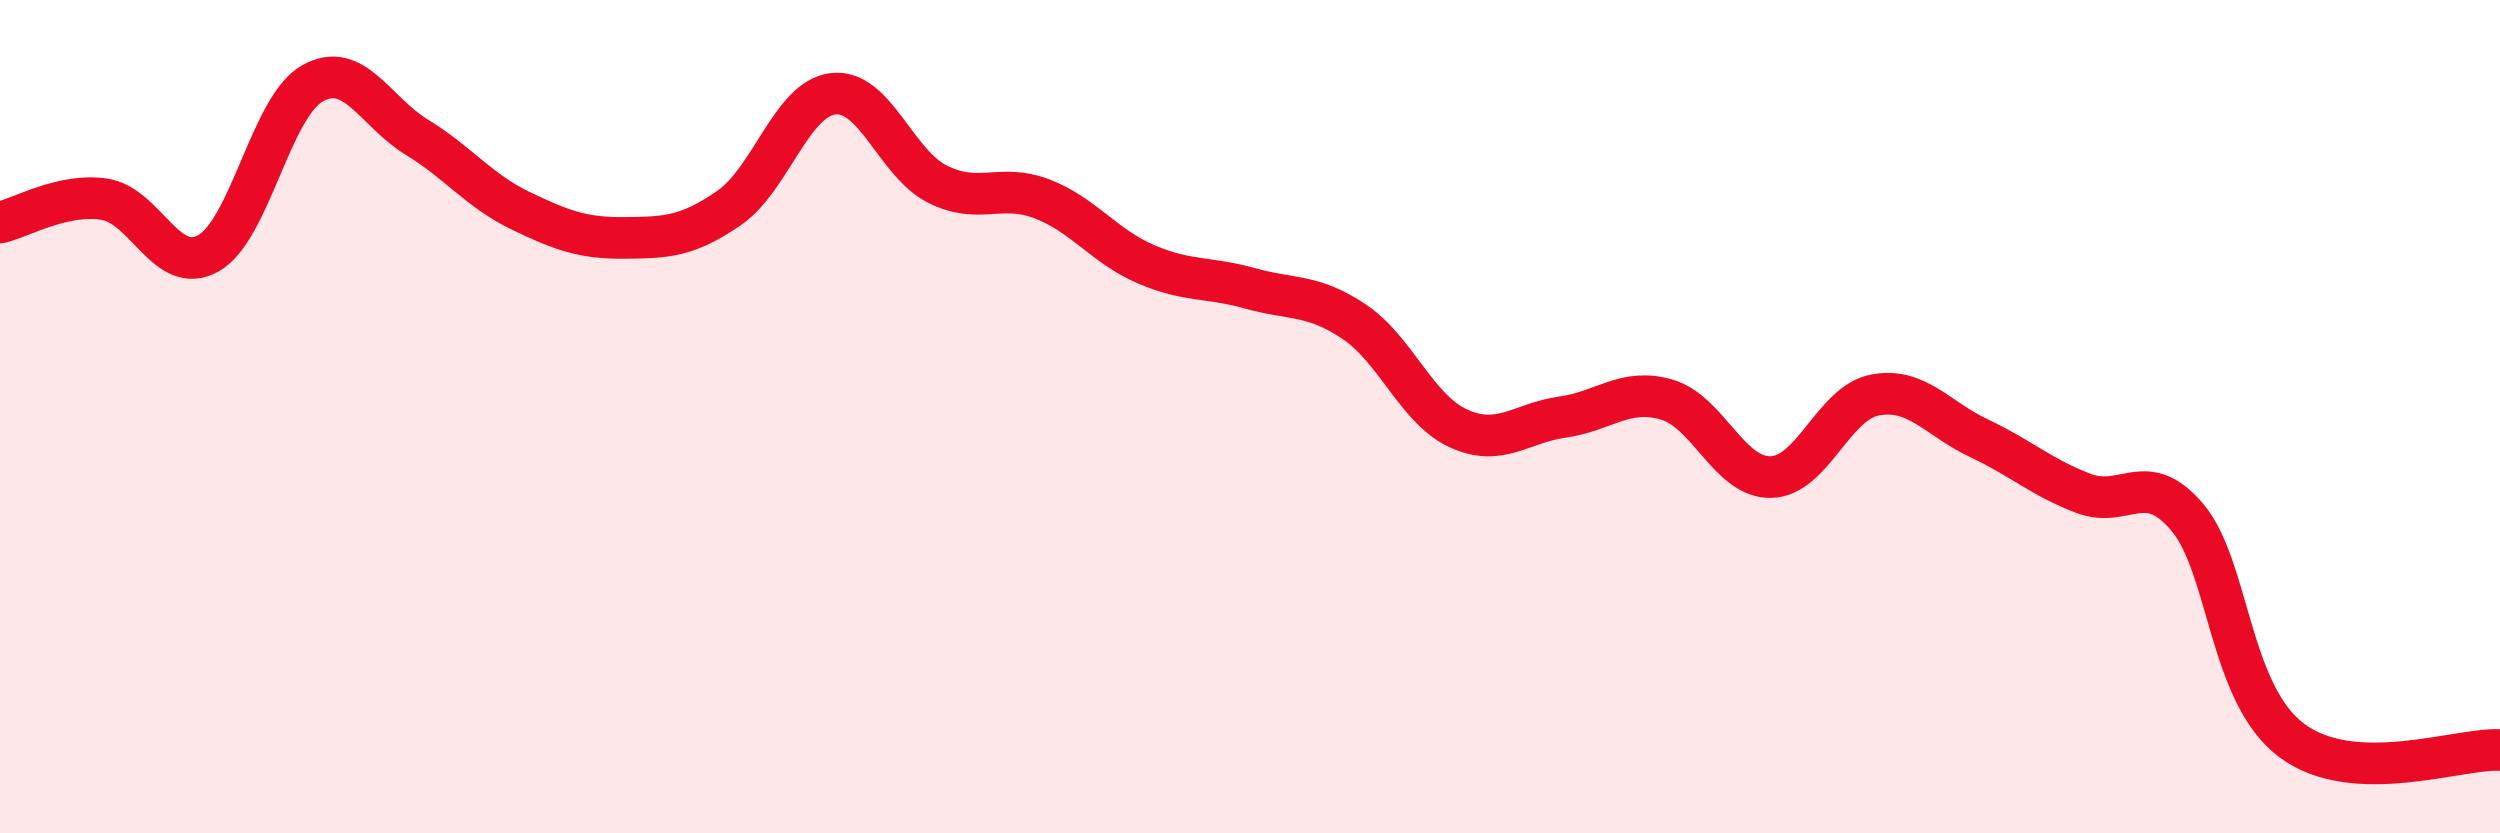
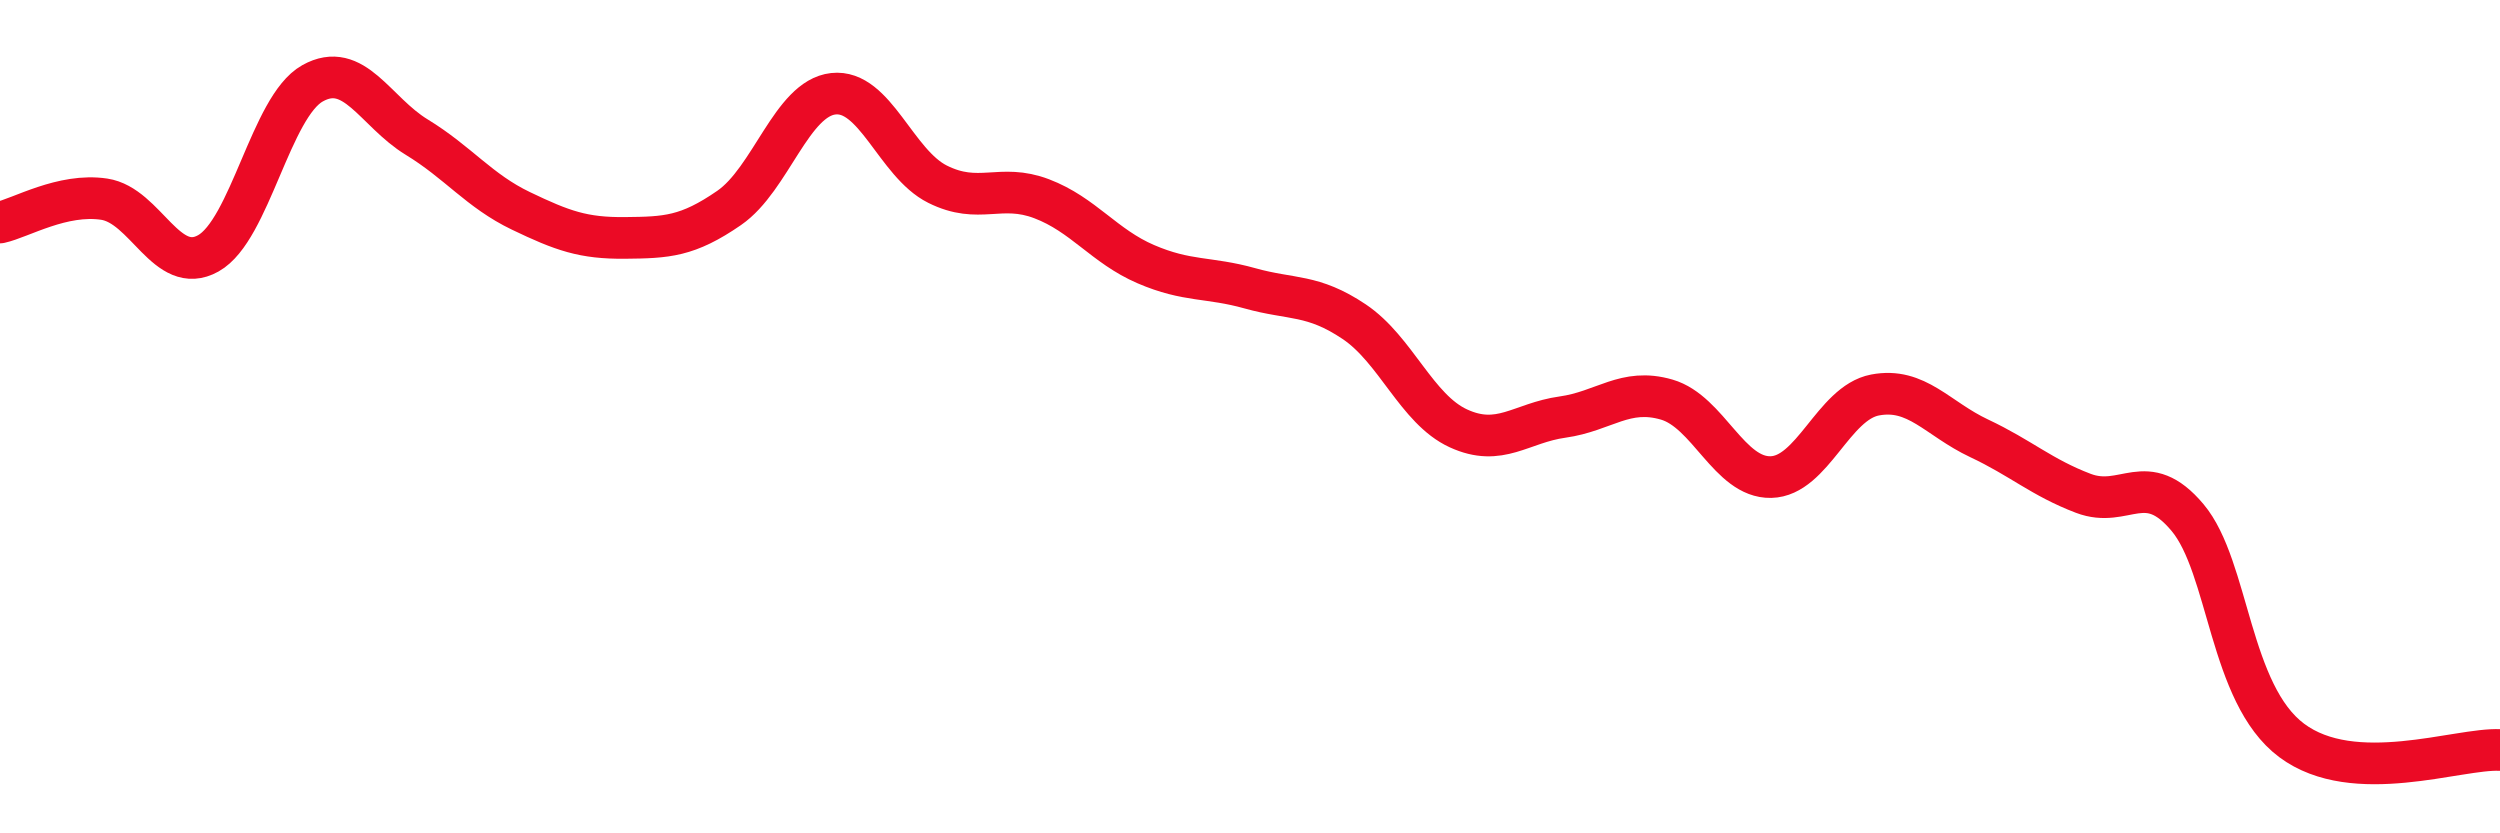
<svg xmlns="http://www.w3.org/2000/svg" width="60" height="20" viewBox="0 0 60 20">
-   <path d="M 0,5.34 C 0.5,5.23 1.5,4.63 2.5,4.78 C 3.5,4.93 4,6.64 5,6.08 C 6,5.52 6.5,2.56 7.5,2 C 8.5,1.44 9,2.68 10,3.29 C 11,3.9 11.5,4.58 12.5,5.06 C 13.5,5.54 14,5.72 15,5.71 C 16,5.7 16.5,5.68 17.5,4.99 C 18.5,4.3 19,2.36 20,2.25 C 21,2.14 21.5,3.92 22.5,4.42 C 23.5,4.92 24,4.39 25,4.77 C 26,5.15 26.5,5.91 27.5,6.34 C 28.5,6.77 29,6.64 30,6.92 C 31,7.2 31.5,7.05 32.5,7.72 C 33.5,8.39 34,9.82 35,10.28 C 36,10.74 36.5,10.15 37.5,10.01 C 38.5,9.87 39,9.3 40,9.59 C 41,9.88 41.5,11.47 42.5,11.45 C 43.5,11.43 44,9.67 45,9.48 C 46,9.29 46.5,10.05 47.5,10.52 C 48.5,10.99 49,11.46 50,11.84 C 51,12.22 51.5,11.23 52.5,12.42 C 53.5,13.61 53.5,16.65 55,17.77 C 56.5,18.89 59,17.95 60,18L60 20L0 20Z" fill="#EB0A25" opacity="0.1" stroke-linecap="round" stroke-linejoin="round" />
  <path d="M 0,5.34 C 0.5,5.23 1.5,4.63 2.5,4.78 C 3.5,4.93 4,6.64 5,6.08 C 6,5.52 6.5,2.56 7.5,2 C 8.5,1.44 9,2.68 10,3.29 C 11,3.9 11.5,4.58 12.5,5.06 C 13.5,5.54 14,5.72 15,5.71 C 16,5.7 16.5,5.68 17.5,4.99 C 18.5,4.3 19,2.36 20,2.25 C 21,2.14 21.5,3.92 22.5,4.42 C 23.5,4.92 24,4.39 25,4.77 C 26,5.15 26.5,5.91 27.5,6.34 C 28.5,6.77 29,6.64 30,6.92 C 31,7.2 31.5,7.05 32.5,7.72 C 33.5,8.39 34,9.82 35,10.28 C 36,10.74 36.5,10.15 37.5,10.01 C 38.5,9.87 39,9.3 40,9.59 C 41,9.88 41.5,11.47 42.5,11.45 C 43.5,11.43 44,9.67 45,9.48 C 46,9.29 46.5,10.05 47.5,10.52 C 48.5,10.99 49,11.46 50,11.84 C 51,12.22 51.5,11.23 52.5,12.42 C 53.5,13.61 53.5,16.65 55,17.77 C 56.5,18.89 59,17.95 60,18" stroke="#EB0A25" stroke-width="1" fill="none" stroke-linecap="round" stroke-linejoin="round" />
</svg>